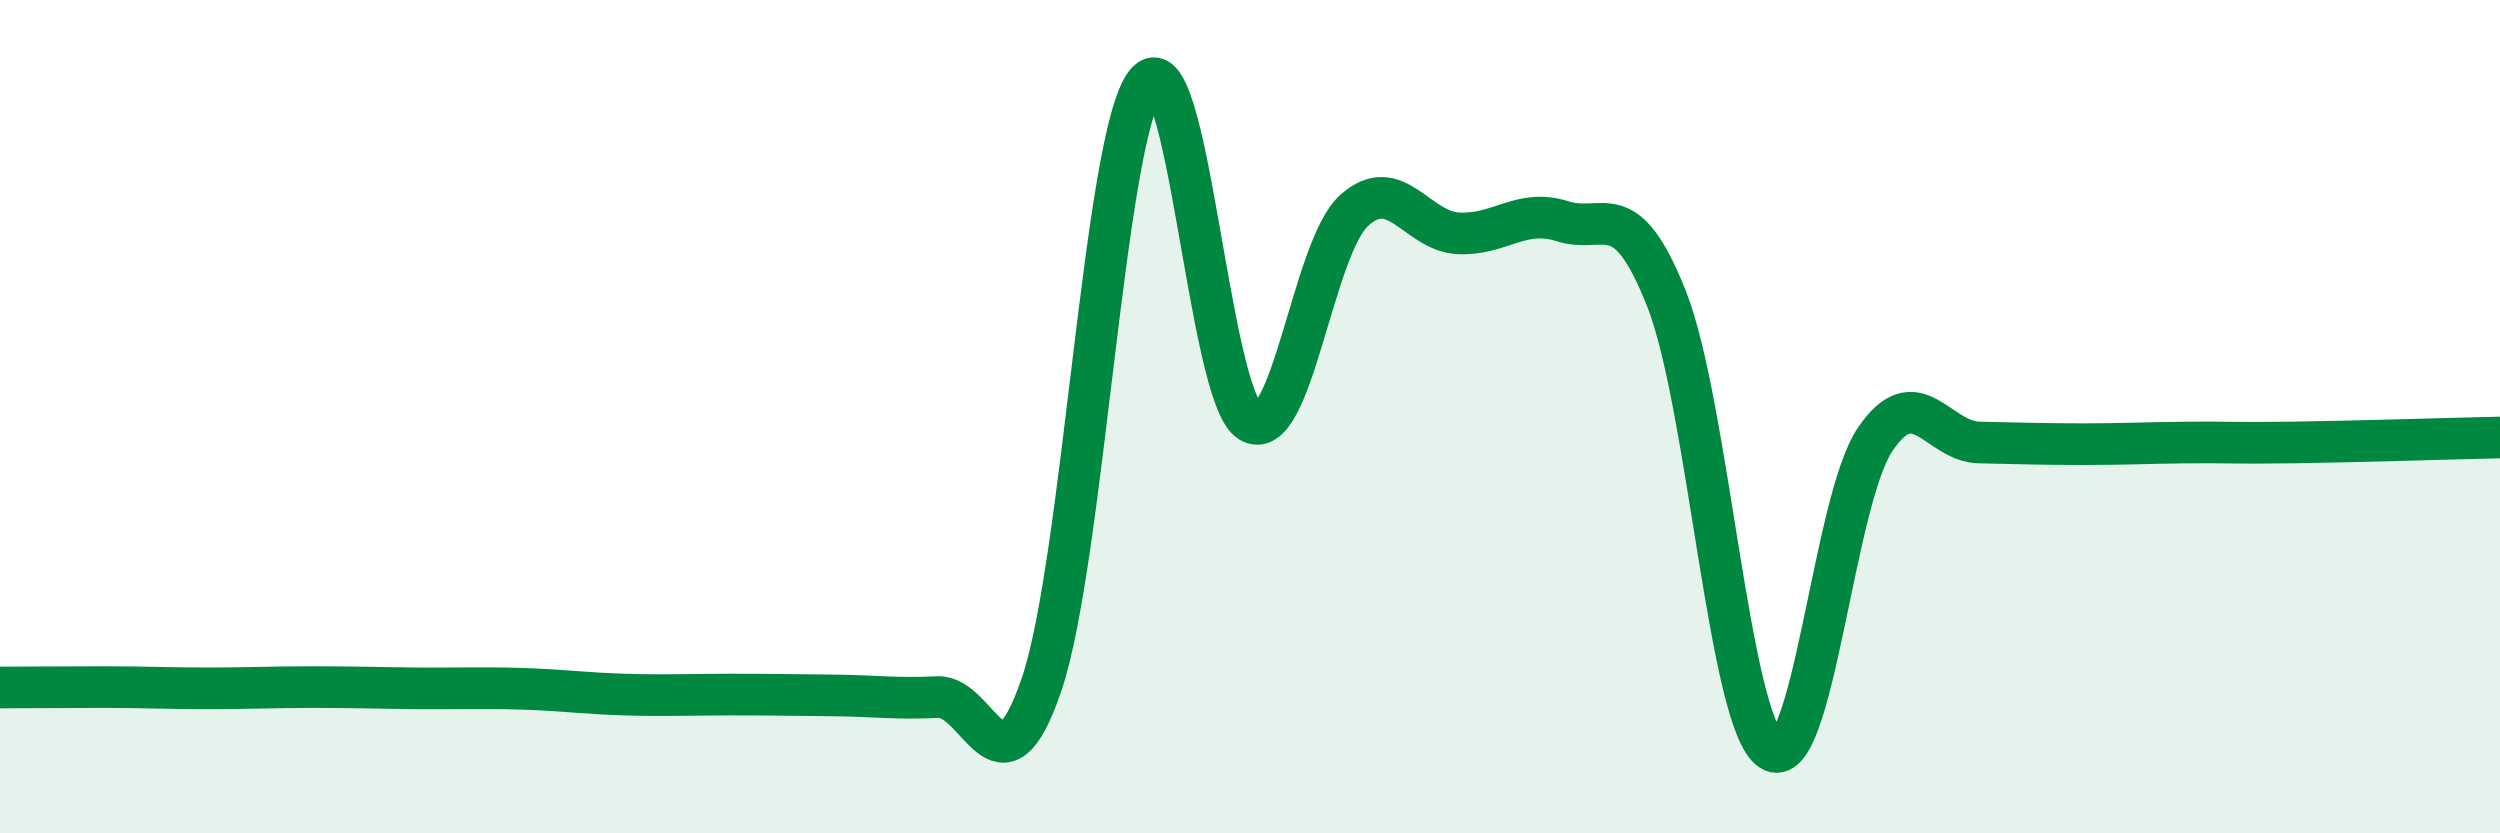
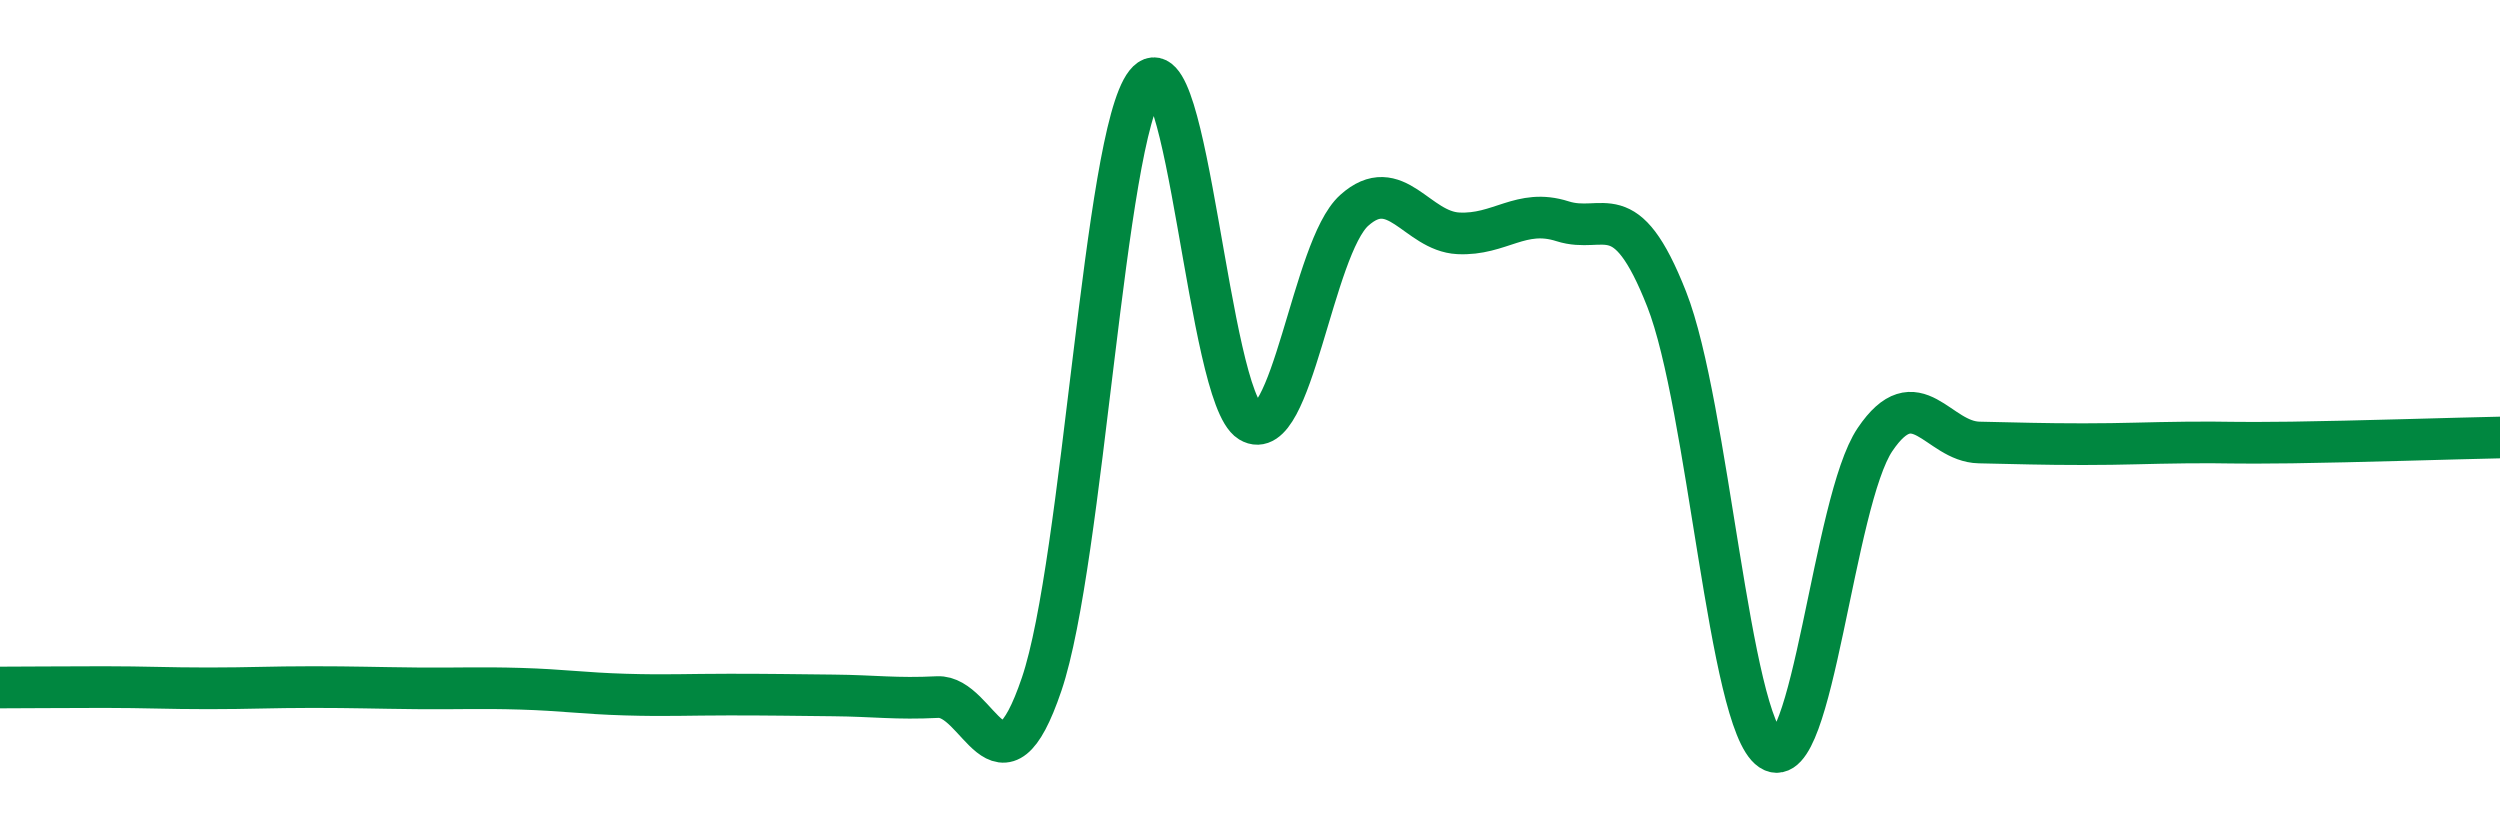
<svg xmlns="http://www.w3.org/2000/svg" width="60" height="20" viewBox="0 0 60 20">
-   <path d="M 0,16.5 C 0.5,16.5 1.5,16.49 2.5,16.49 C 3.5,16.49 4,16.52 5,16.52 C 6,16.52 6.5,16.49 7.5,16.49 C 8.5,16.49 9,16.51 10,16.52 C 11,16.53 11.5,16.5 12.5,16.53 C 13.5,16.56 14,16.64 15,16.67 C 16,16.7 16.5,16.67 17.5,16.67 C 18.5,16.67 19,16.68 20,16.69 C 21,16.7 21.5,16.78 22.5,16.73 C 23.5,16.68 24,19.37 25,16.42 C 26,13.47 26.5,3.26 27.5,2 C 28.5,0.74 29,9.51 30,10.12 C 31,10.73 31.5,5.95 32.5,5.05 C 33.5,4.15 34,5.55 35,5.6 C 36,5.65 36.5,4.99 37.5,5.31 C 38.5,5.63 39,4.64 40,7.18 C 41,9.72 41.5,17.33 42.5,18 C 43.5,18.67 44,12.03 45,10.55 C 46,9.07 46.5,10.6 47.5,10.62 C 48.5,10.64 49,10.66 50,10.66 C 51,10.66 51.5,10.63 52.5,10.62 C 53.5,10.61 53.5,10.64 55,10.62 C 56.5,10.6 59,10.52 60,10.5L60 20L0 20Z" fill="#008740" opacity="0.1" stroke-linecap="round" stroke-linejoin="round" />
  <path d="M 0,16.5 C 0.5,16.5 1.5,16.49 2.5,16.49 C 3.5,16.49 4,16.52 5,16.52 C 6,16.52 6.5,16.49 7.5,16.49 C 8.5,16.49 9,16.51 10,16.52 C 11,16.53 11.5,16.5 12.5,16.53 C 13.5,16.56 14,16.64 15,16.67 C 16,16.7 16.5,16.67 17.5,16.67 C 18.5,16.67 19,16.68 20,16.69 C 21,16.7 21.5,16.78 22.5,16.73 C 23.5,16.68 24,19.37 25,16.42 C 26,13.47 26.5,3.26 27.5,2 C 28.5,0.74 29,9.51 30,10.12 C 31,10.73 31.5,5.95 32.5,5.05 C 33.5,4.15 34,5.55 35,5.6 C 36,5.65 36.5,4.99 37.5,5.31 C 38.5,5.63 39,4.64 40,7.18 C 41,9.72 41.5,17.33 42.5,18 C 43.5,18.67 44,12.03 45,10.55 C 46,9.07 46.5,10.6 47.5,10.62 C 48.5,10.64 49,10.66 50,10.66 C 51,10.66 51.5,10.63 52.5,10.62 C 53.5,10.61 53.5,10.64 55,10.62 C 56.5,10.6 59,10.52 60,10.5" stroke="#008740" stroke-width="1" fill="none" stroke-linecap="round" stroke-linejoin="round" />
</svg>